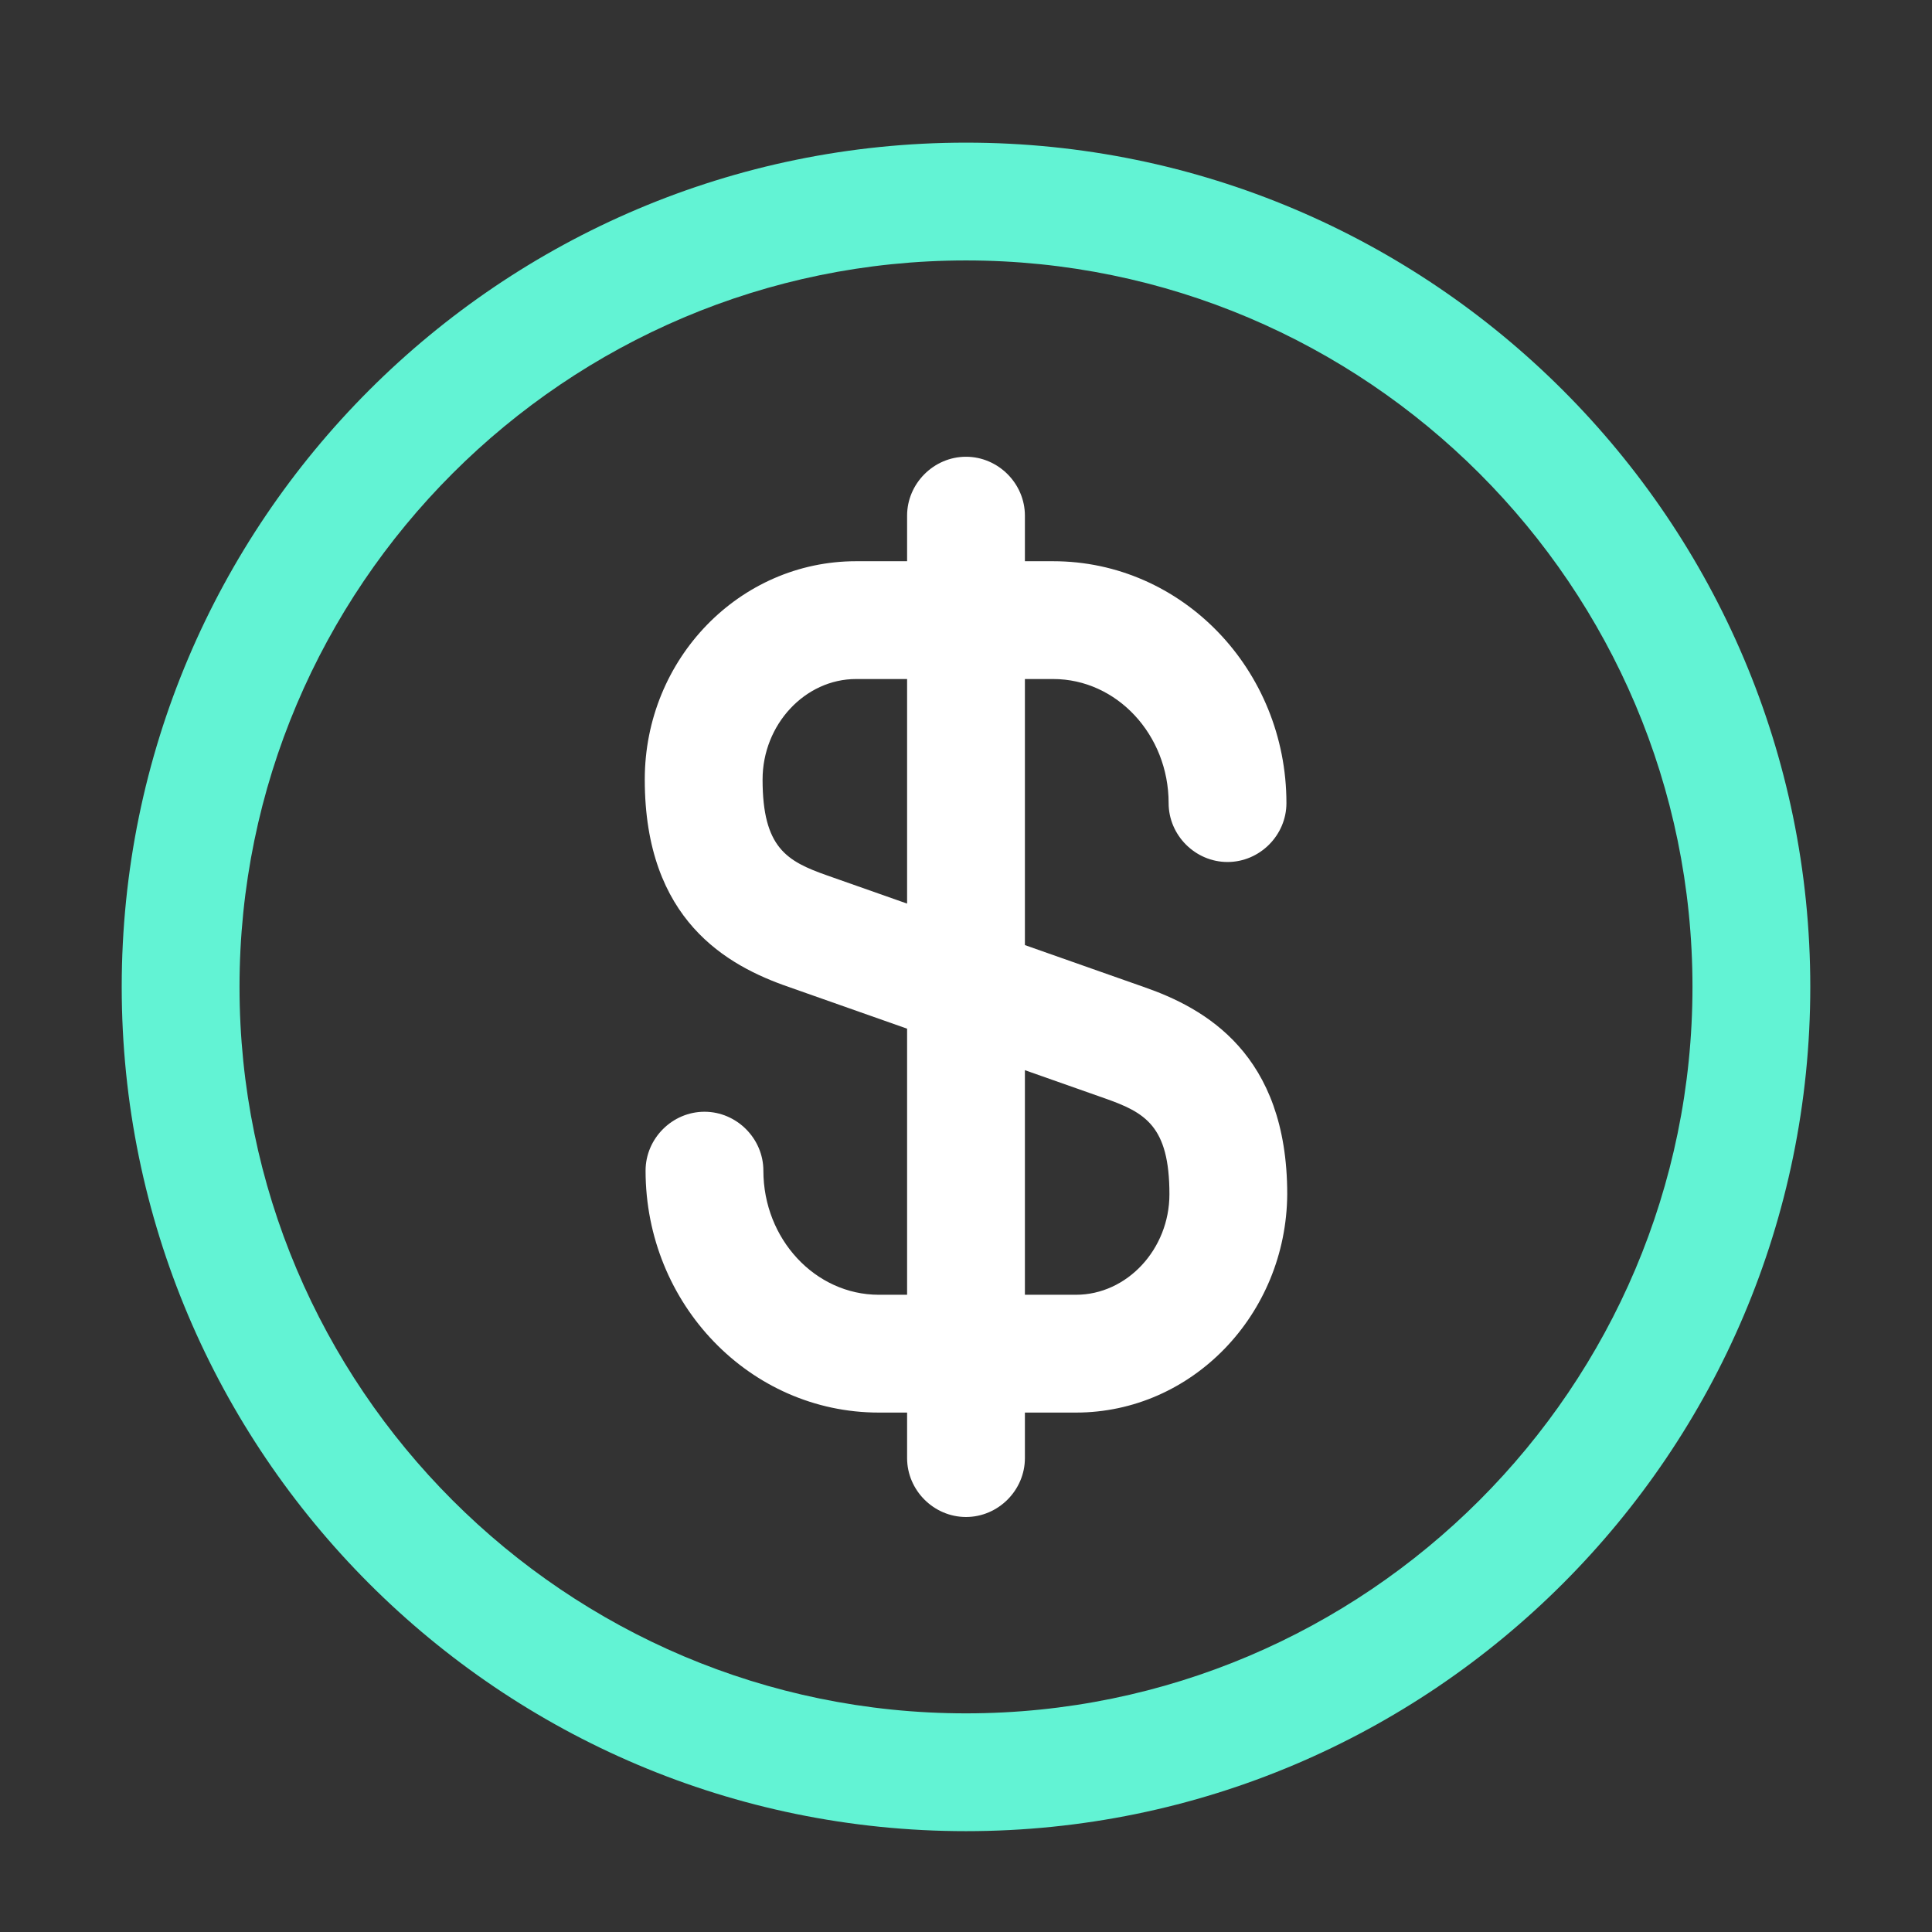
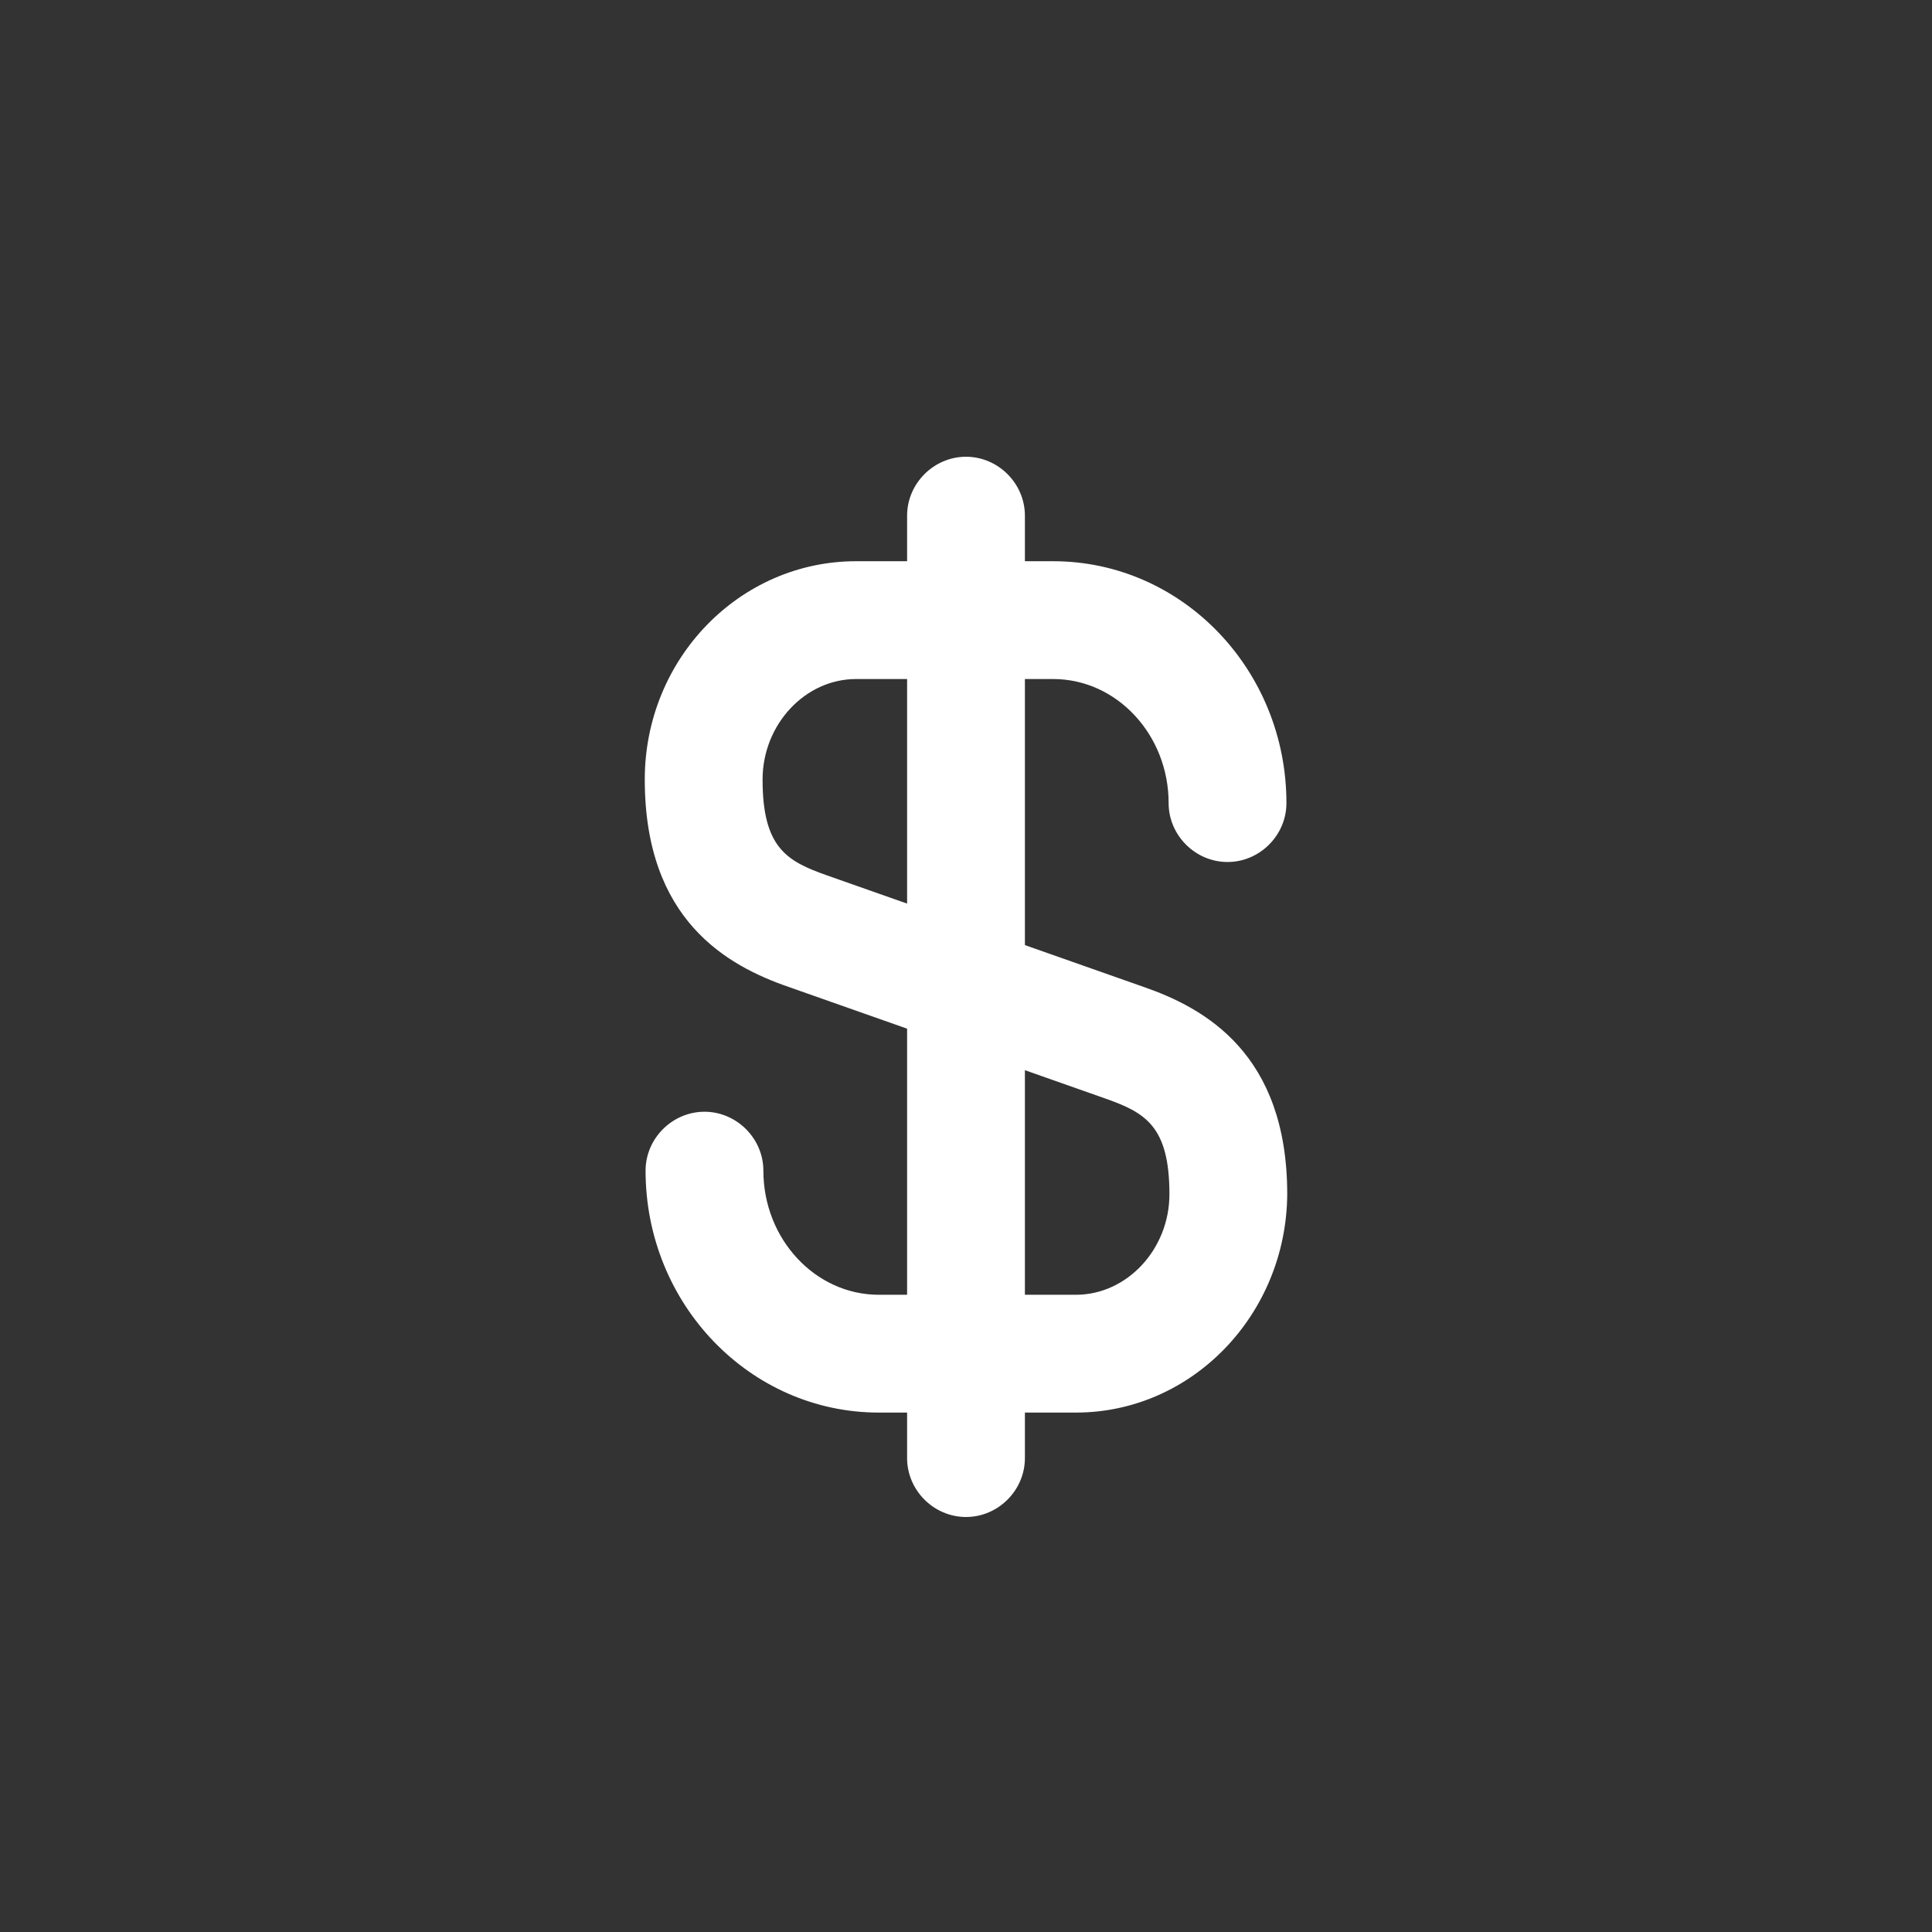
<svg xmlns="http://www.w3.org/2000/svg" width="41" height="41" viewBox="0 0 41 41" fill="none">
  <rect x="0" y="0" width="41" height="41" fill="#333333" stroke="none" />
  <g id="vuesax/outline/dollar-circle">
    <g id="dollar-circle">
      <path id="Vector" d="M22.833 29.977H18.65C15.917 29.977 13.7 27.677 13.7 24.843C13.7 24.16 14.267 23.593 14.95 23.593C15.633 23.593 16.2 24.16 16.2 24.843C16.2 26.293 17.3 27.477 18.65 27.477H22.833C23.917 27.477 24.817 26.51 24.817 25.343C24.817 23.893 24.3 23.61 23.45 23.31L16.733 20.943C15.433 20.493 13.683 19.527 13.683 16.543C13.683 13.977 15.7 11.91 18.167 11.91H22.35C25.083 11.91 27.3 14.21 27.3 17.043C27.3 17.727 26.733 18.293 26.05 18.293C25.367 18.293 24.8 17.727 24.8 17.043C24.8 15.593 23.7 14.41 22.35 14.41H18.167C17.083 14.41 16.183 15.377 16.183 16.543C16.183 17.993 16.7 18.277 17.55 18.577L24.267 20.943C25.567 21.393 27.317 22.36 27.317 25.343C27.3 27.893 25.3 29.977 22.833 29.977Z" fill="white" />
      <path id="Vector_2" d="M20.5 32.193C19.817 32.193 19.25 31.627 19.25 30.943V10.943C19.25 10.26 19.817 9.693 20.5 9.693C21.183 9.693 21.75 10.26 21.75 10.943V30.943C21.75 31.627 21.183 32.193 20.5 32.193Z" fill="white" />
-       <path id="Vector_3" d="M20.5 38.86C10.617 38.86 2.583 30.827 2.583 20.943C2.583 11.06 10.617 3.027 20.5 3.027C30.383 3.027 38.417 11.06 38.417 20.943C38.417 30.827 30.383 38.86 20.5 38.86ZM20.5 5.527C12 5.527 5.083 12.443 5.083 20.943C5.083 29.443 12 36.36 20.5 36.36C29 36.36 35.917 29.443 35.917 20.943C35.917 12.443 29 5.527 20.5 5.527Z" fill="#63F6D7" fill-opacity="0.98" />
    </g>
  </g>
</svg>